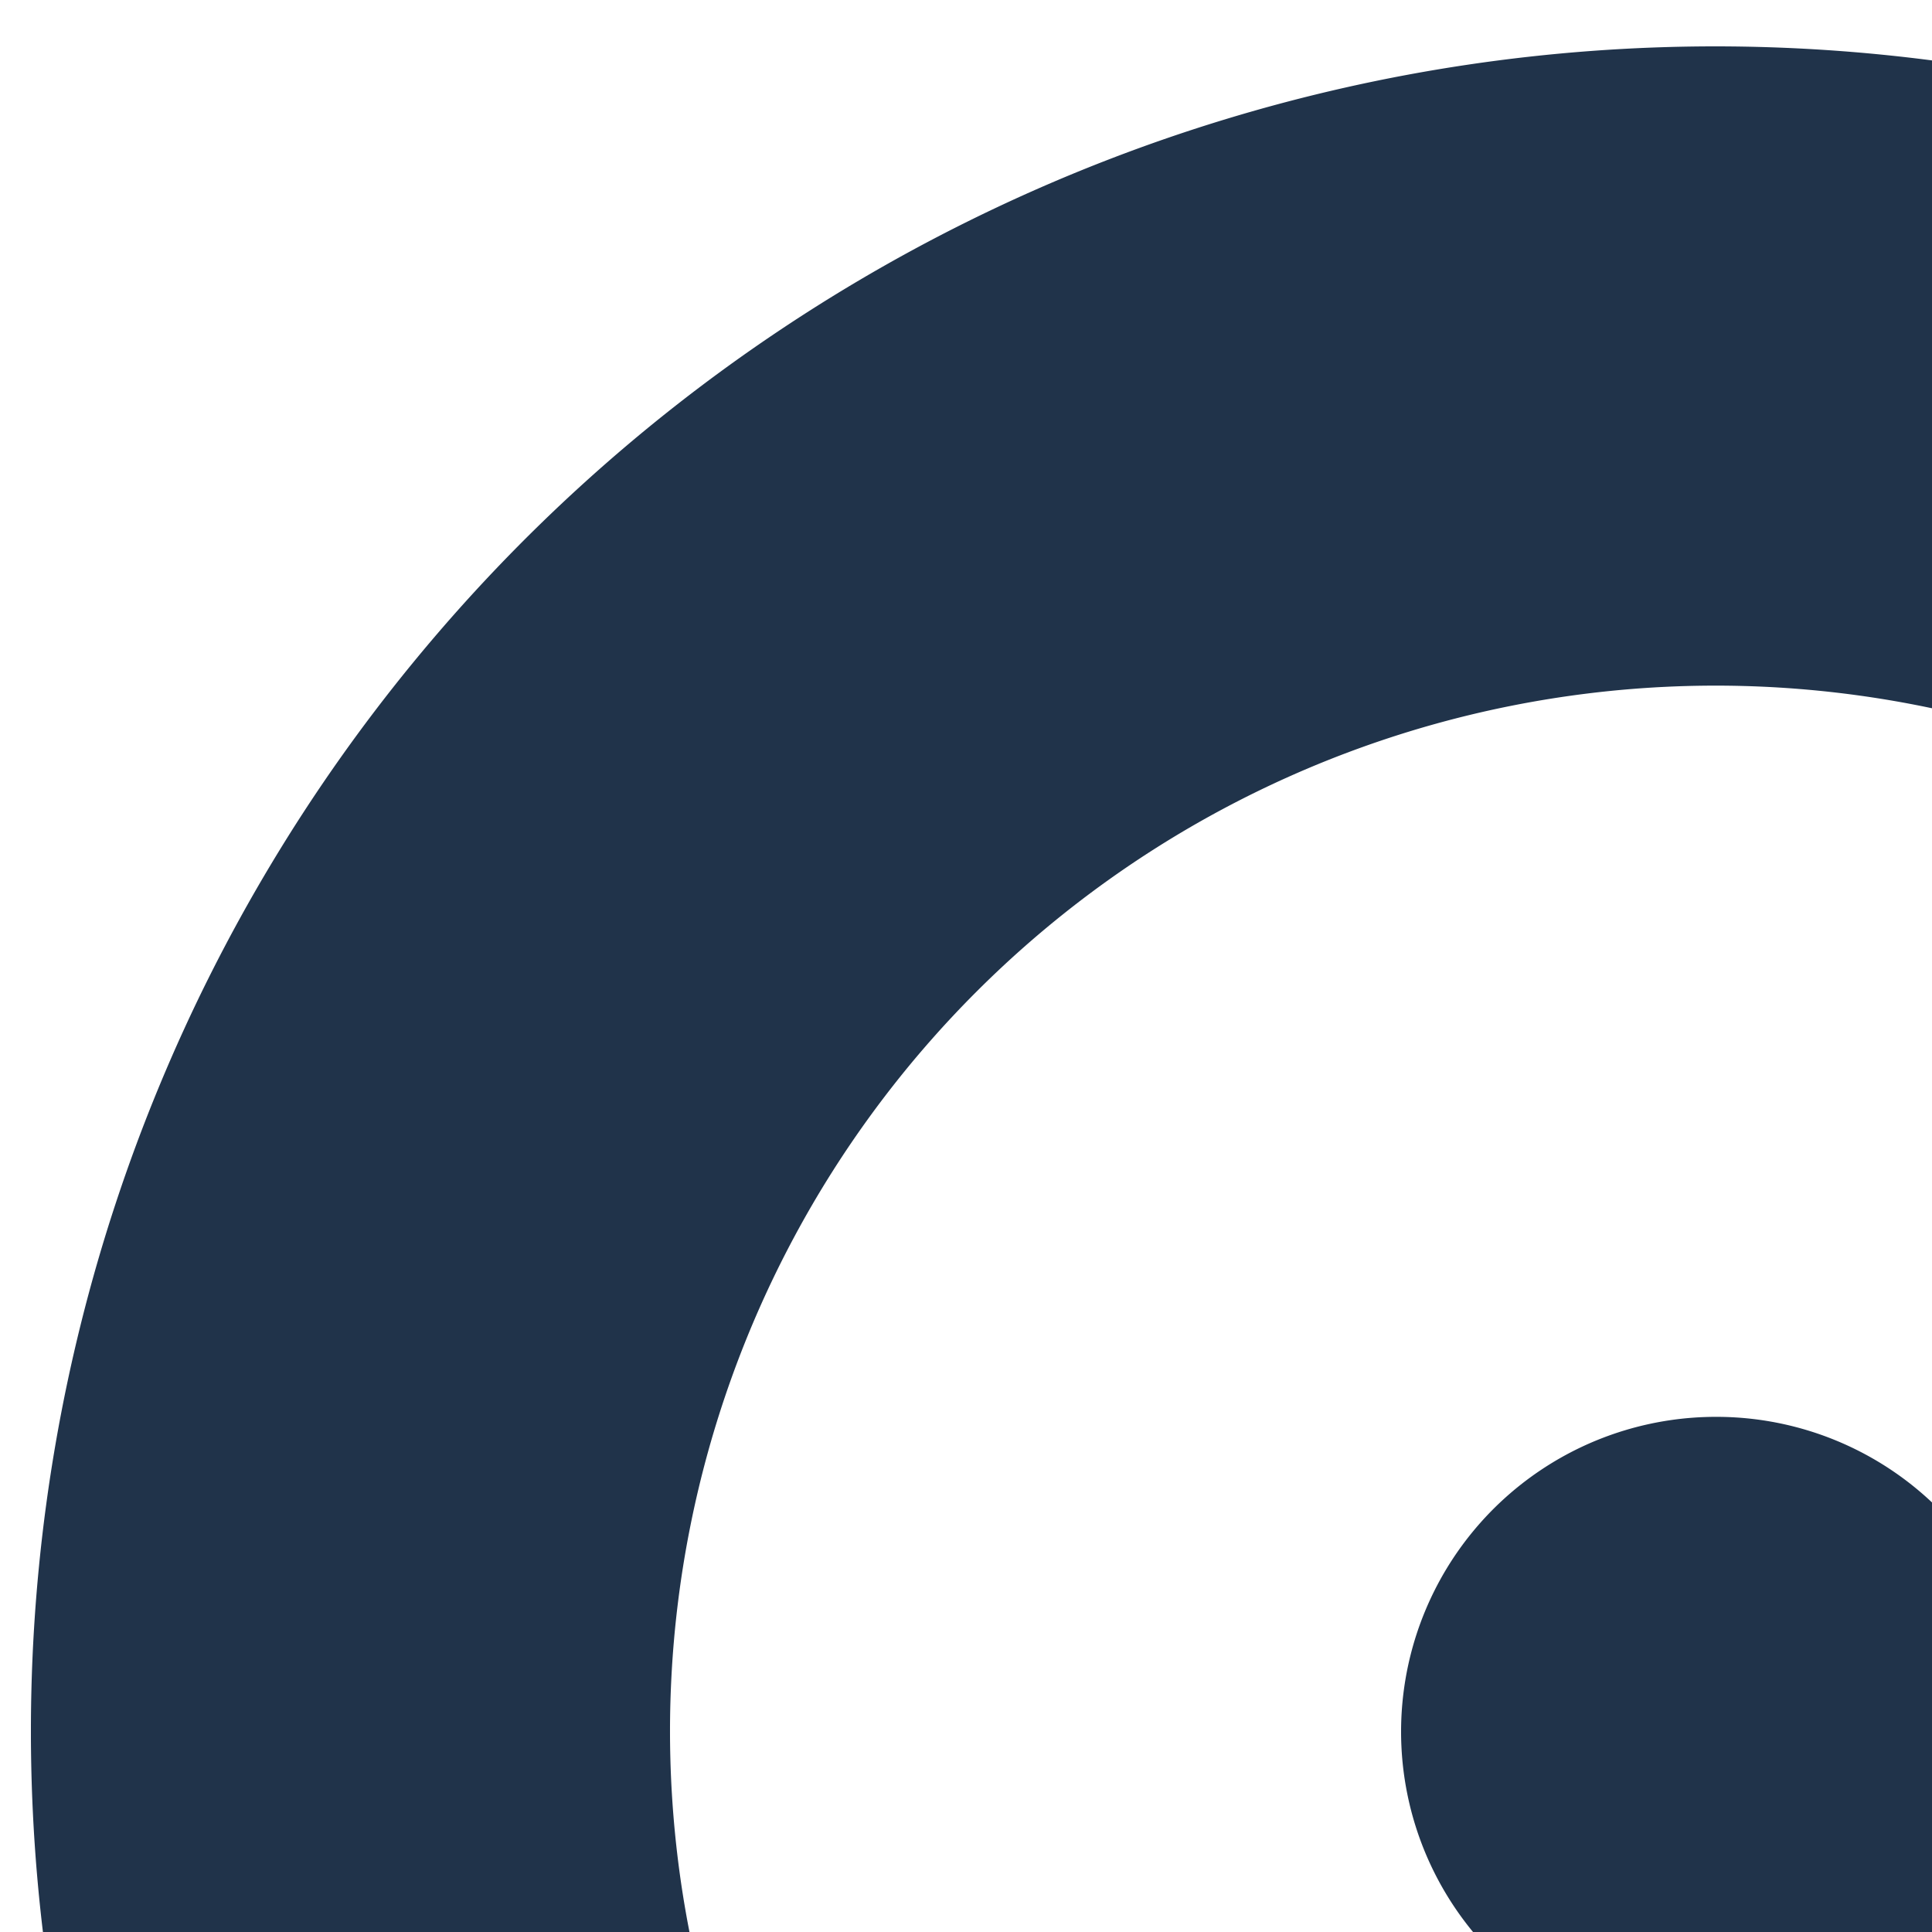
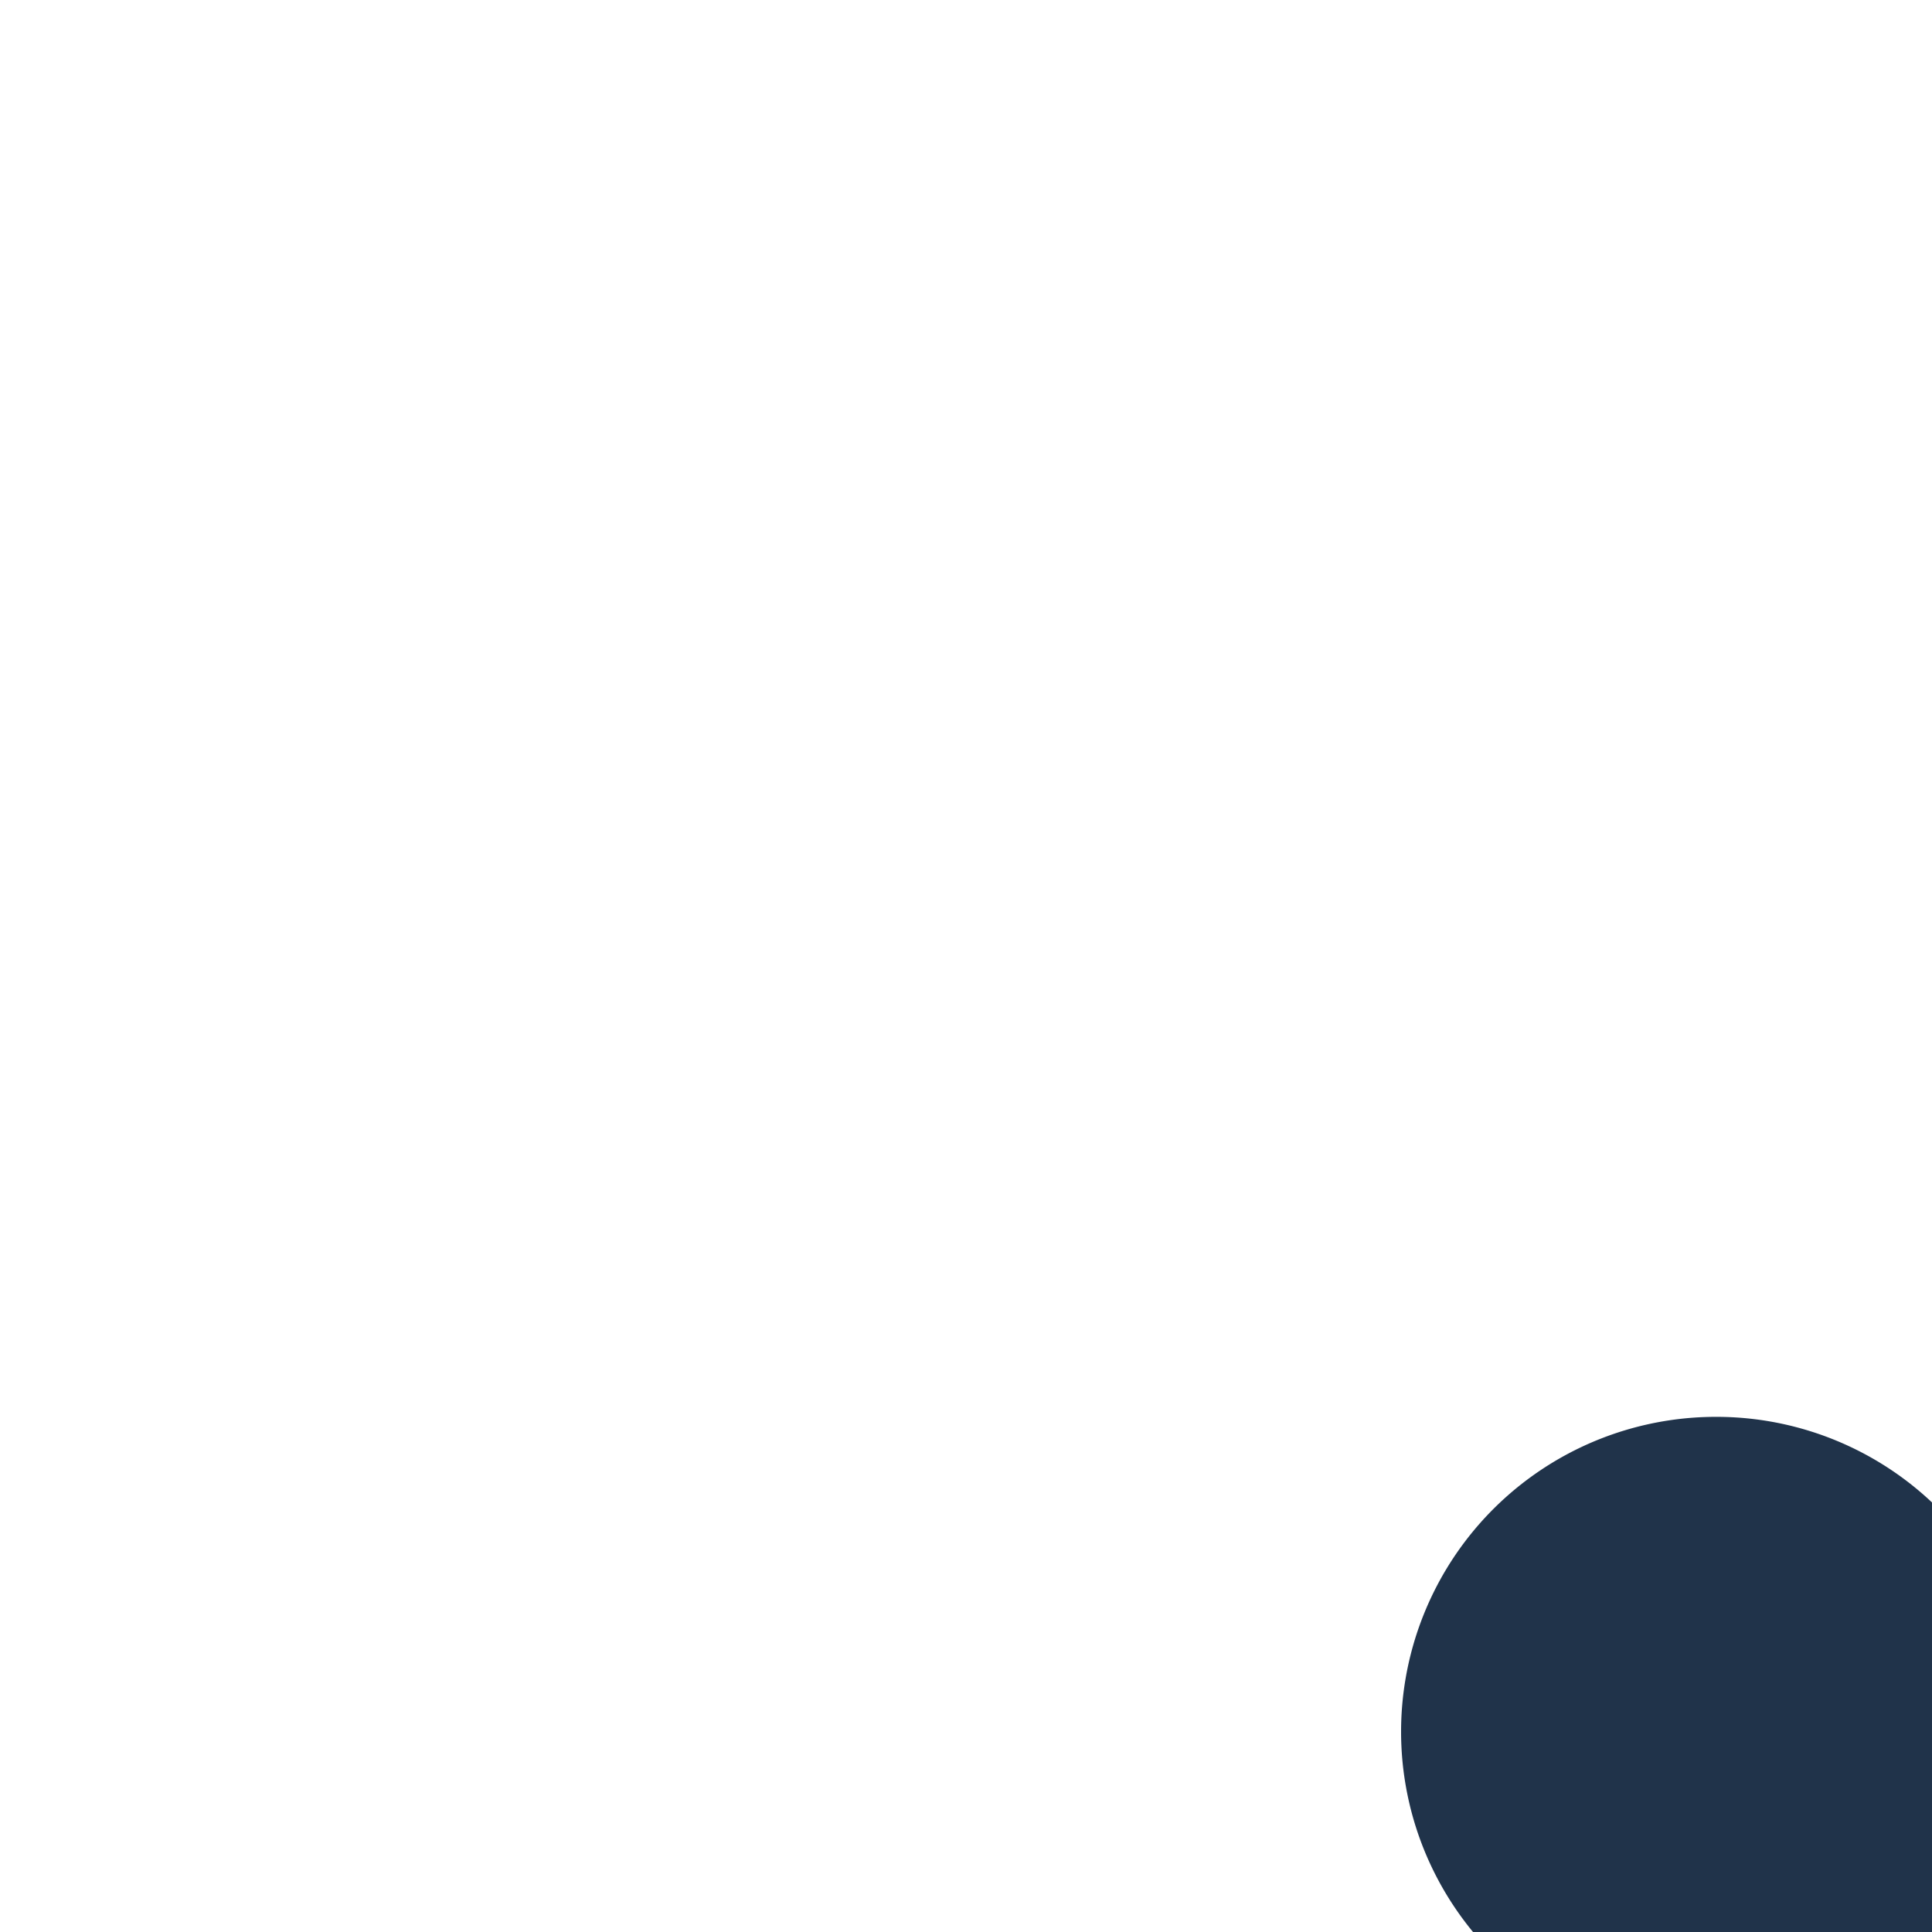
<svg xmlns="http://www.w3.org/2000/svg" id="Camada_1" data-name="Camada 1" viewBox="0 0 125 125">
  <defs>
    <style>.cls-1{fill:none;}.cls-2{clip-path:url(#clip-path);}.cls-3{fill:#20334a;}</style>
    <clipPath id="clip-path">
      <rect class="cls-1" x="-16" y="-23" width="141.5" height="148.5" />
    </clipPath>
  </defs>
  <g class="cls-2">
-     <path class="cls-3" d="M131.39,112A20.37,20.37,0,1,1,111,91.67,20.34,20.34,0,0,1,131.39,112Z" />
-     <path class="cls-3" d="M111,3a109,109,0,1,0,109,109A109.05,109.05,0,0,0,111,3Zm0,176.66A67.65,67.65,0,1,1,178.65,112,67.65,67.65,0,0,1,111,179.66Z" />
+     <path class="cls-3" d="M131.39,112A20.37,20.37,0,1,1,111,91.67,20.34,20.34,0,0,1,131.39,112" />
  </g>
</svg>